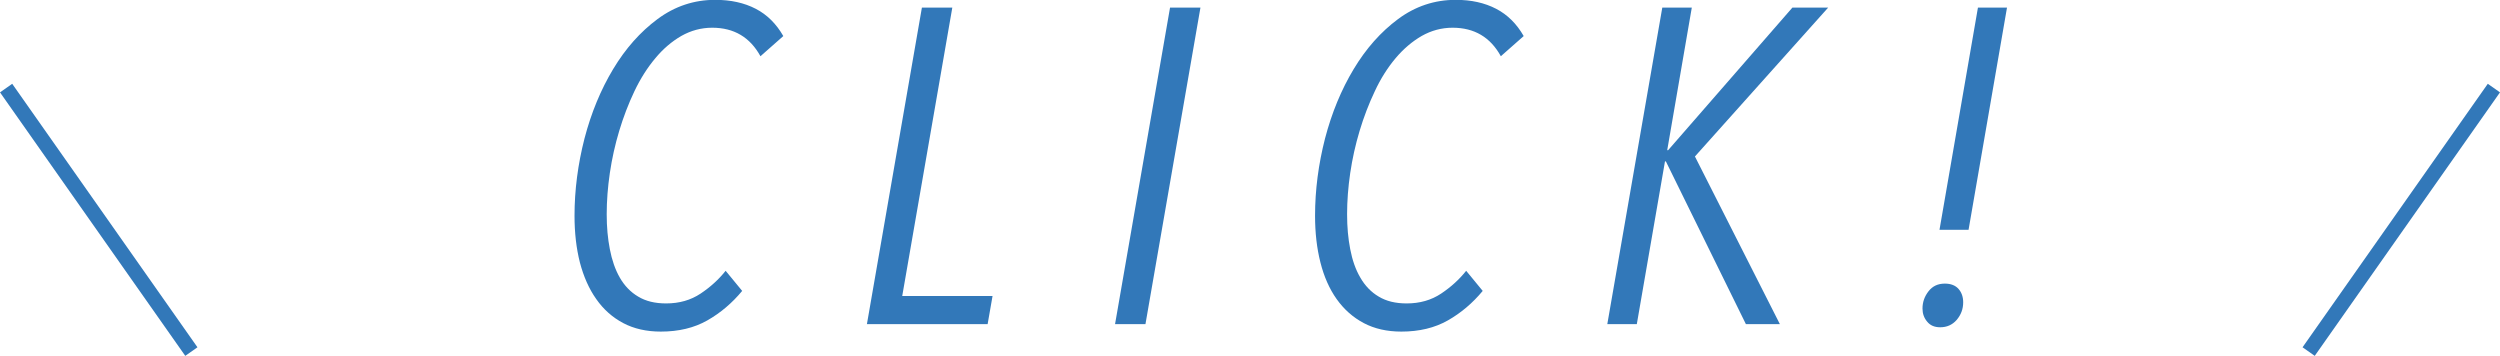
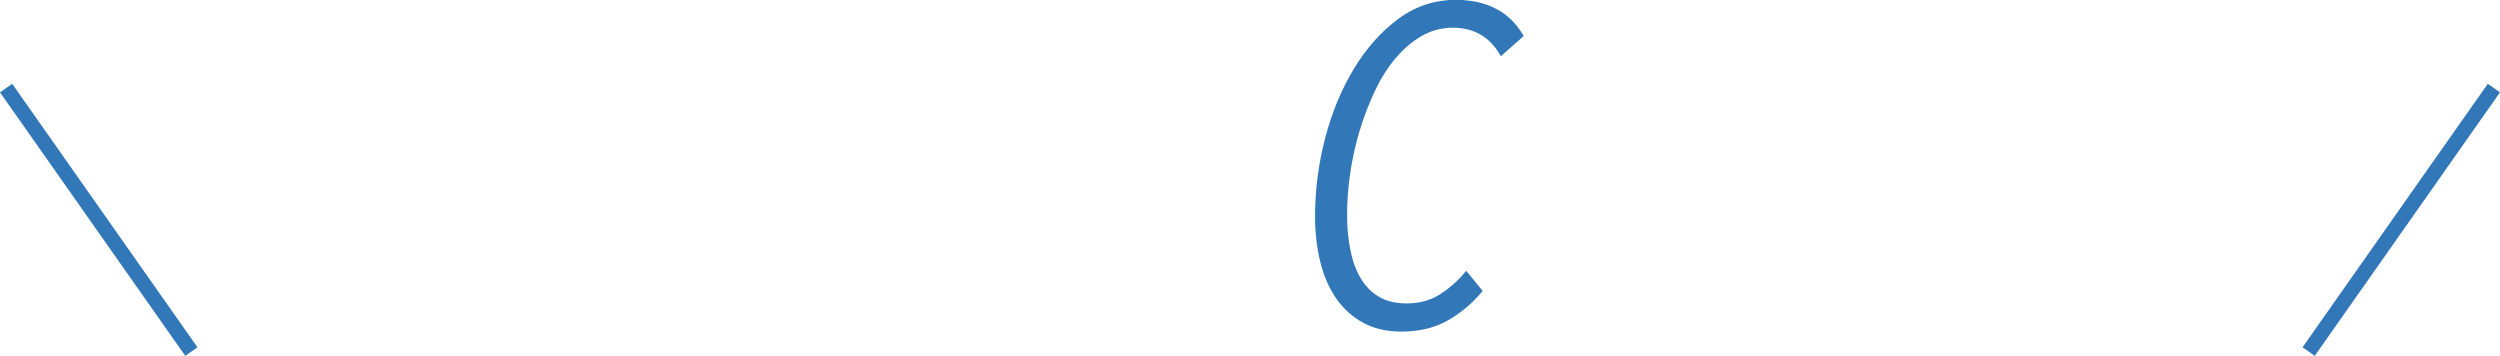
<svg xmlns="http://www.w3.org/2000/svg" id="_レイヤー_2" viewBox="0 0 167.75 23.88">
  <defs>
    <style>.cls-1{fill:#3278b9;}.cls-2{fill:none;stroke:#3278b9;stroke-miterlimit:10;}</style>
  </defs>
  <g id="_文字">
-     <path class="cls-1" d="M51.03,3.78c-.7-1.28-1.78-1.92-3.24-1.92-.74,0-1.43.19-2.07.55-.64.37-1.23.87-1.75,1.5-.53.63-1,1.37-1.4,2.21-.4.84-.74,1.73-1.02,2.66-.28.93-.49,1.88-.63,2.83-.14.96-.21,1.88-.21,2.76s.07,1.62.21,2.35c.14.73.36,1.37.67,1.91s.72.97,1.23,1.27c.51.31,1.13.46,1.88.46.88,0,1.65-.22,2.31-.66.66-.44,1.22-.95,1.68-1.53l1.11,1.35c-.68.82-1.46,1.48-2.34,1.98s-1.92.75-3.12.75c-.96,0-1.8-.19-2.52-.57-.72-.38-1.33-.92-1.81-1.61-.49-.69-.85-1.51-1.1-2.46-.24-.95-.36-1.99-.36-3.13,0-1.74.23-3.47.67-5.19.45-1.72,1.09-3.27,1.92-4.65.83-1.38,1.82-2.5,2.98-3.36,1.16-.86,2.45-1.29,3.87-1.29,1.04,0,1.95.2,2.72.6.77.4,1.38,1.01,1.85,1.83l-1.53,1.35Z" />
-     <path class="cls-1" d="M66.27,21.75h-8.1L61.86.51h2.04l-3.36,19.35h6.06l-.33,1.89Z" />
-     <path class="cls-1" d="M76.86,21.75h-2.04l3.69-21.24h2.04l-3.69,21.24Z" />
    <path class="cls-1" d="M100.71,3.78c-.7-1.28-1.78-1.92-3.24-1.92-.74,0-1.43.19-2.07.55-.64.37-1.23.87-1.76,1.5-.53.63-1,1.37-1.39,2.21-.4.84-.74,1.73-1.02,2.66-.28.93-.49,1.88-.63,2.83-.14.96-.21,1.88-.21,2.76s.07,1.62.21,2.35c.14.73.36,1.37.68,1.91.31.54.72.97,1.23,1.27.51.31,1.13.46,1.88.46.88,0,1.65-.22,2.31-.66.66-.44,1.22-.95,1.68-1.53l1.11,1.35c-.68.82-1.46,1.48-2.34,1.98s-1.92.75-3.12.75c-.96,0-1.8-.19-2.52-.57-.72-.38-1.33-.92-1.82-1.61-.49-.69-.85-1.51-1.09-2.46-.24-.95-.36-1.99-.36-3.13,0-1.74.23-3.47.67-5.19.45-1.72,1.09-3.27,1.92-4.65.83-1.38,1.82-2.5,2.98-3.36,1.16-.86,2.45-1.29,3.87-1.29,1.04,0,1.94.2,2.71.6.77.4,1.38,1.01,1.85,1.83l-1.53,1.35Z" />
-     <path class="cls-1" d="M113.73,10.5l5.7,11.25h-2.28l-5.37-10.92h-.06l-1.89,10.92h-1.98l3.69-21.24h1.98l-1.65,9.57h.06L120.27.51h2.4l-8.94,9.99Z" />
-     <path class="cls-1" d="M131.73,20.28c0,.46-.15.85-.44,1.19-.29.33-.66.49-1.1.49-.38,0-.67-.12-.88-.38-.21-.25-.31-.54-.31-.88,0-.42.13-.8.4-1.15s.63-.52,1.1-.52c.4,0,.71.12.92.36.21.24.31.54.31.9ZM132.09,15.42h-1.95l2.58-14.91h1.95l-2.58,14.91Z" />
    <line class="cls-2" x1=".41" y1="5.91" x2="12.84" y2="23.59" />
    <line class="cls-2" x1="154.91" y1="23.59" x2="167.34" y2="5.91" />
  </g>
</svg>